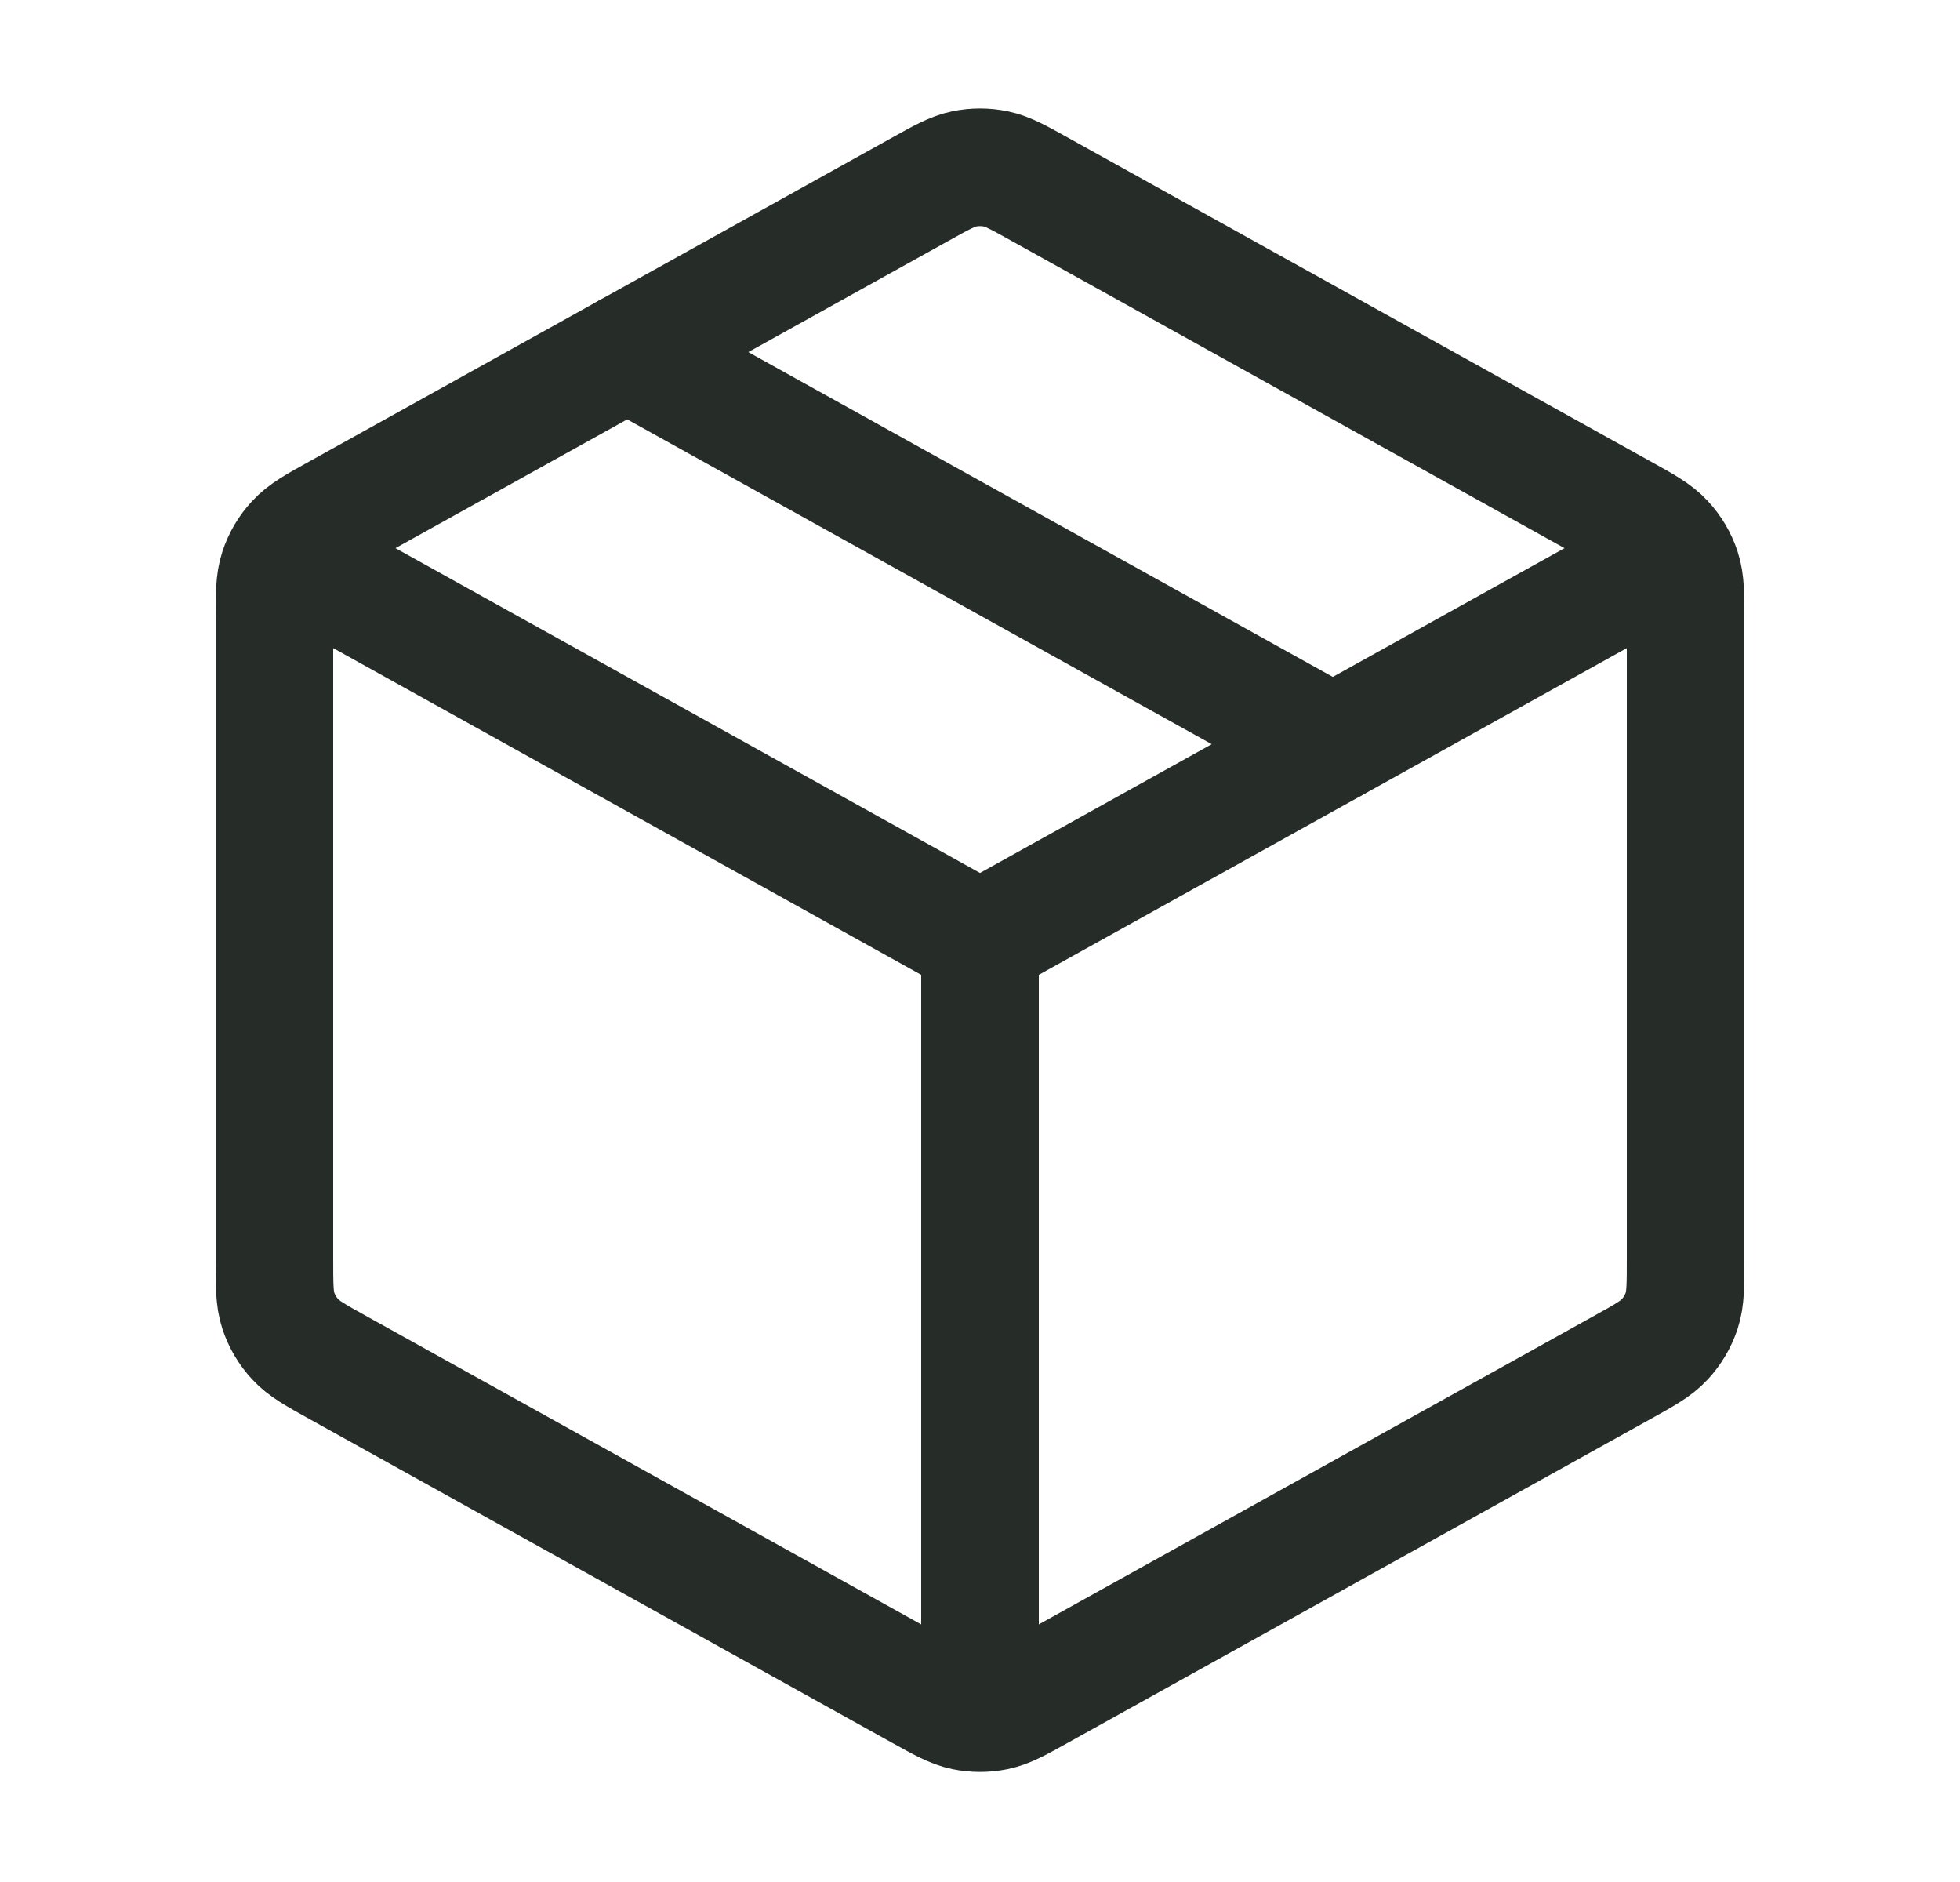
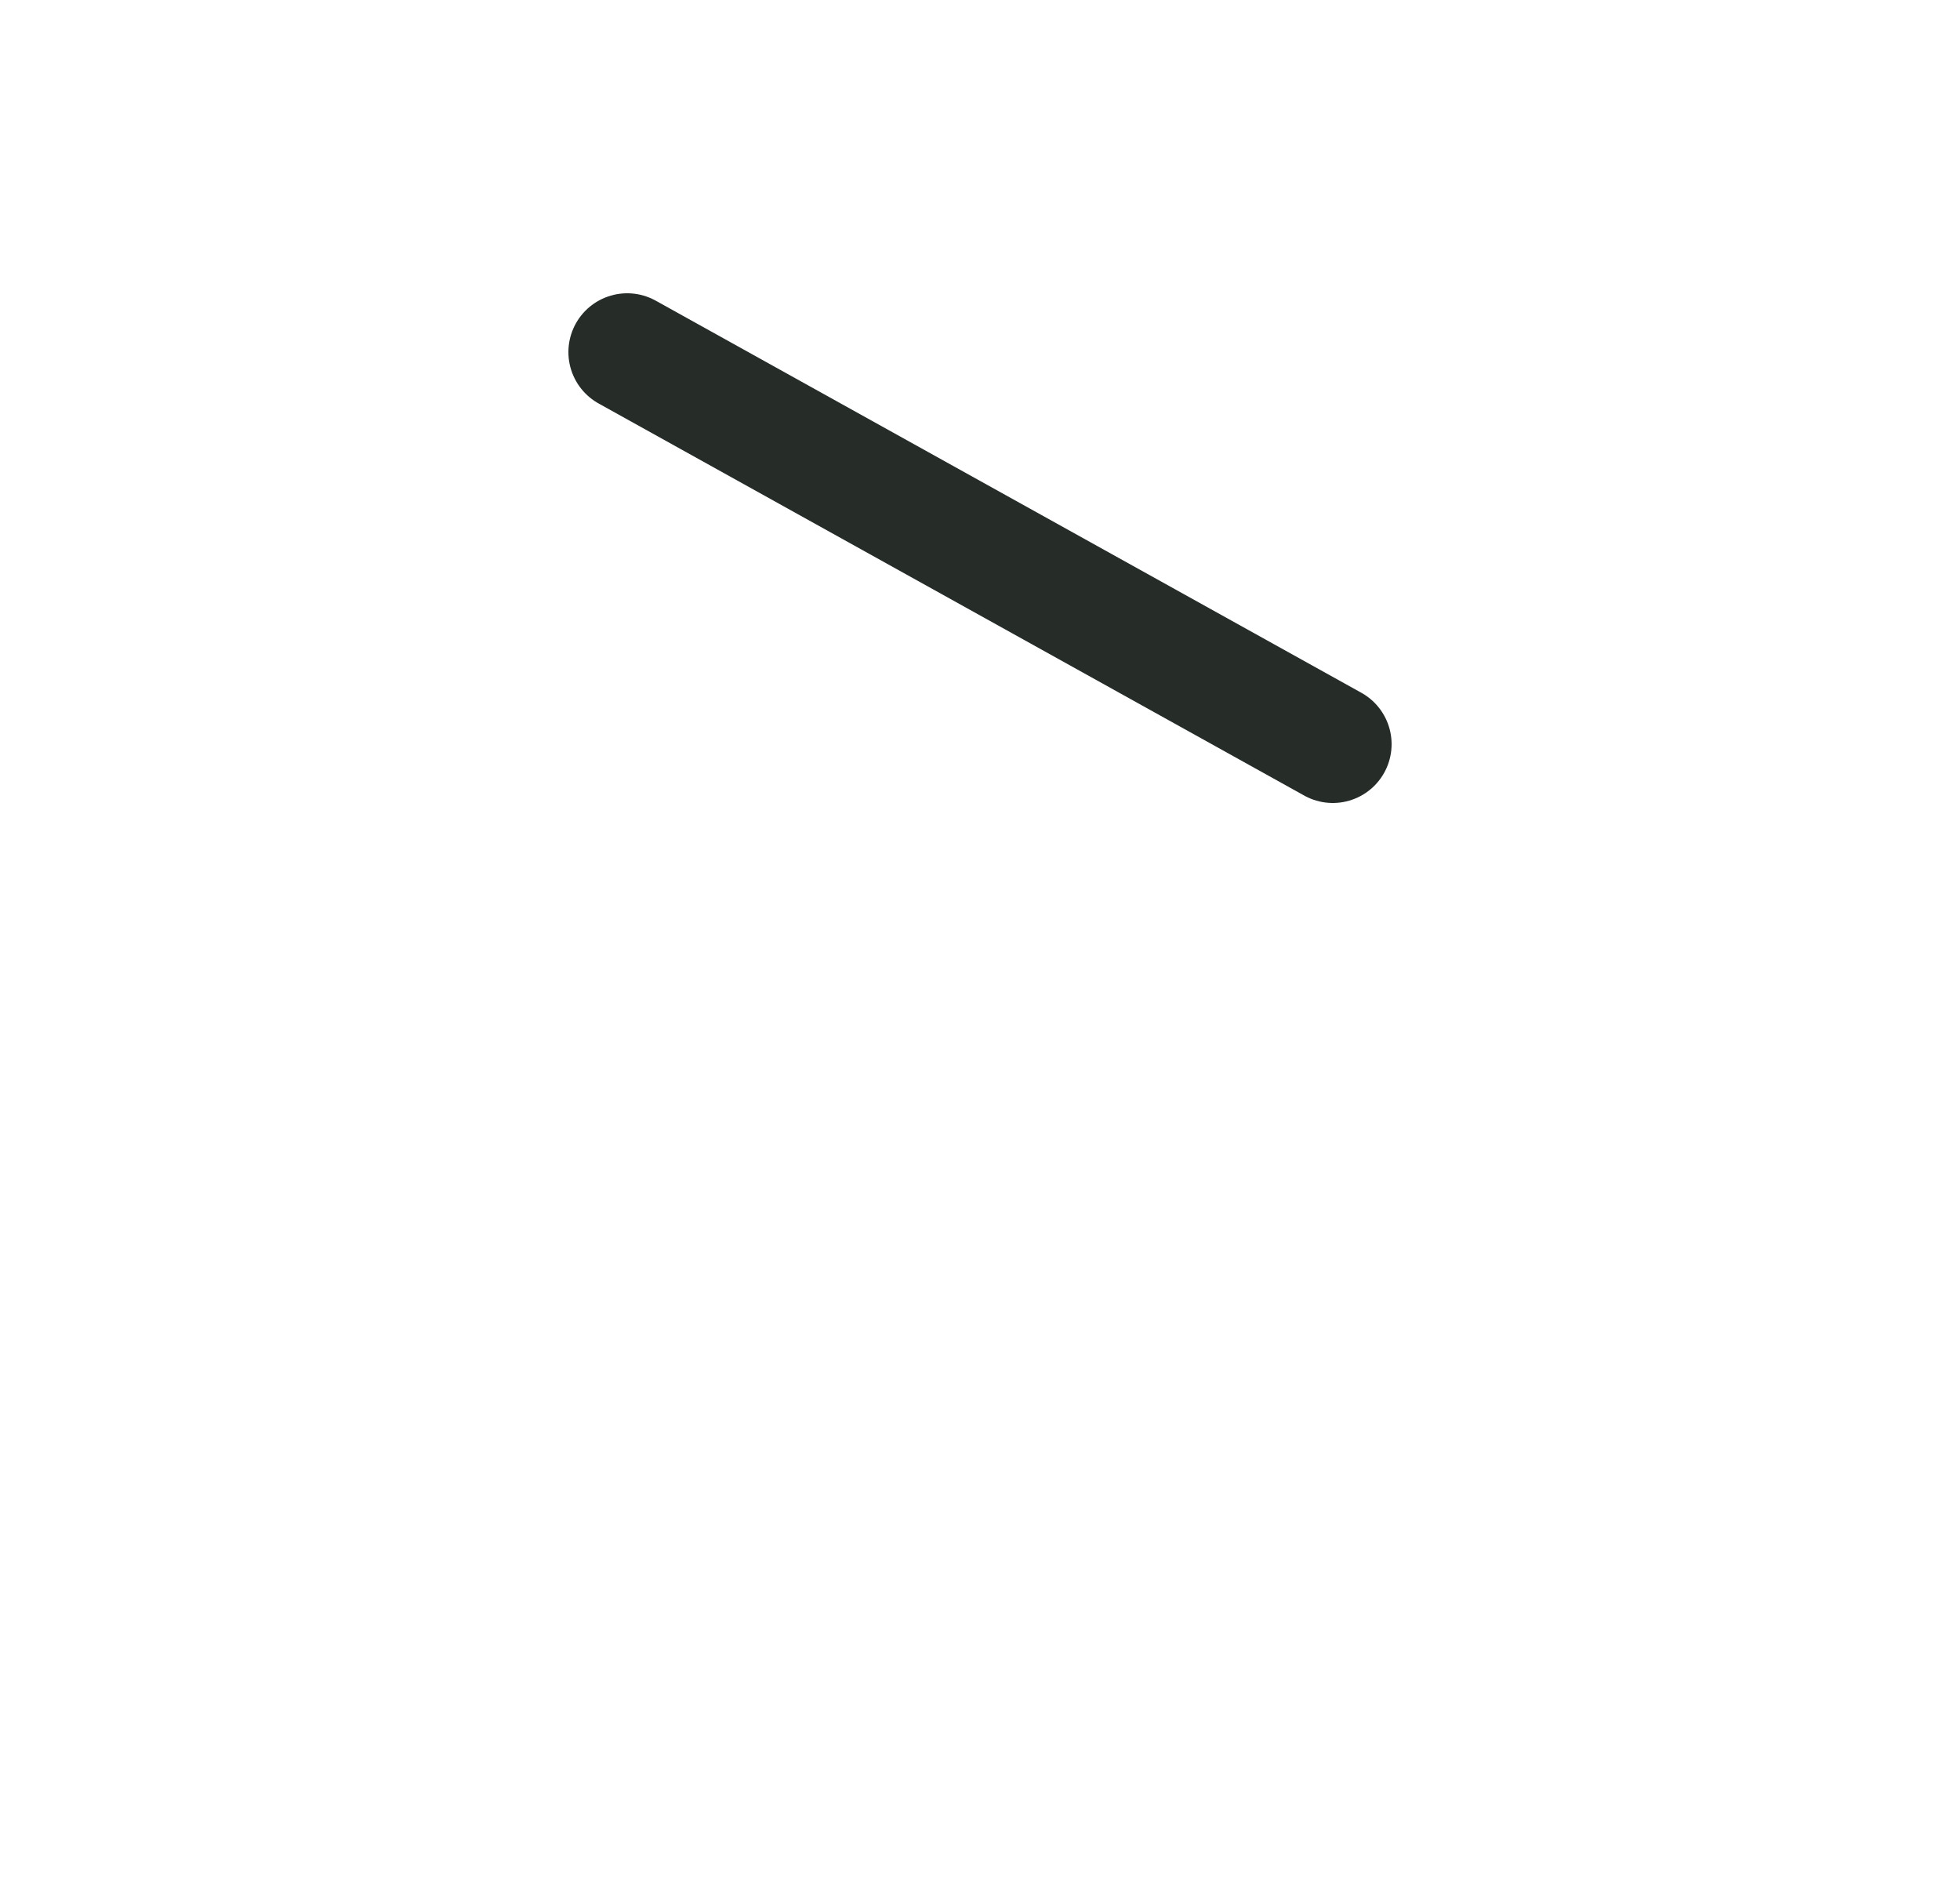
<svg xmlns="http://www.w3.org/2000/svg" width="25" height="24" viewBox="0 0 25 24" fill="none">
  <g id="package">
-     <path id="Icon" d="M21 7.268L12.5 11.99M12.5 11.99L4 7.268M12.5 11.99L12.5 21.49M21.5 16.049V7.931C21.5 7.589 21.5 7.417 21.45 7.265C21.405 7.129 21.332 7.005 21.235 6.901C21.126 6.782 20.977 6.699 20.677 6.533L13.277 2.422C12.993 2.264 12.852 2.185 12.701 2.154C12.569 2.127 12.431 2.127 12.299 2.154C12.148 2.185 12.007 2.264 11.723 2.422L4.323 6.533C4.023 6.699 3.874 6.782 3.765 6.901C3.668 7.005 3.595 7.129 3.55 7.265C3.5 7.417 3.5 7.589 3.5 7.931V16.049C3.5 16.391 3.5 16.562 3.55 16.715C3.595 16.85 3.668 16.974 3.765 17.079C3.874 17.198 4.023 17.281 4.323 17.447L11.723 21.558C12.007 21.716 12.148 21.795 12.299 21.826C12.431 21.853 12.569 21.853 12.701 21.826C12.852 21.795 12.993 21.716 13.277 21.558L20.677 17.447C20.977 17.281 21.126 17.198 21.235 17.079C21.332 16.974 21.405 16.85 21.45 16.715C21.5 16.562 21.5 16.391 21.5 16.049Z" stroke="#262D29" stroke-width="1.5" stroke-linecap="round" stroke-linejoin="round" />
    <path id="Icon_2" d="M17 9.49L8 4.49" stroke="#262D29" stroke-width="1.5" stroke-linecap="round" stroke-linejoin="round" />
  </g>
</svg>